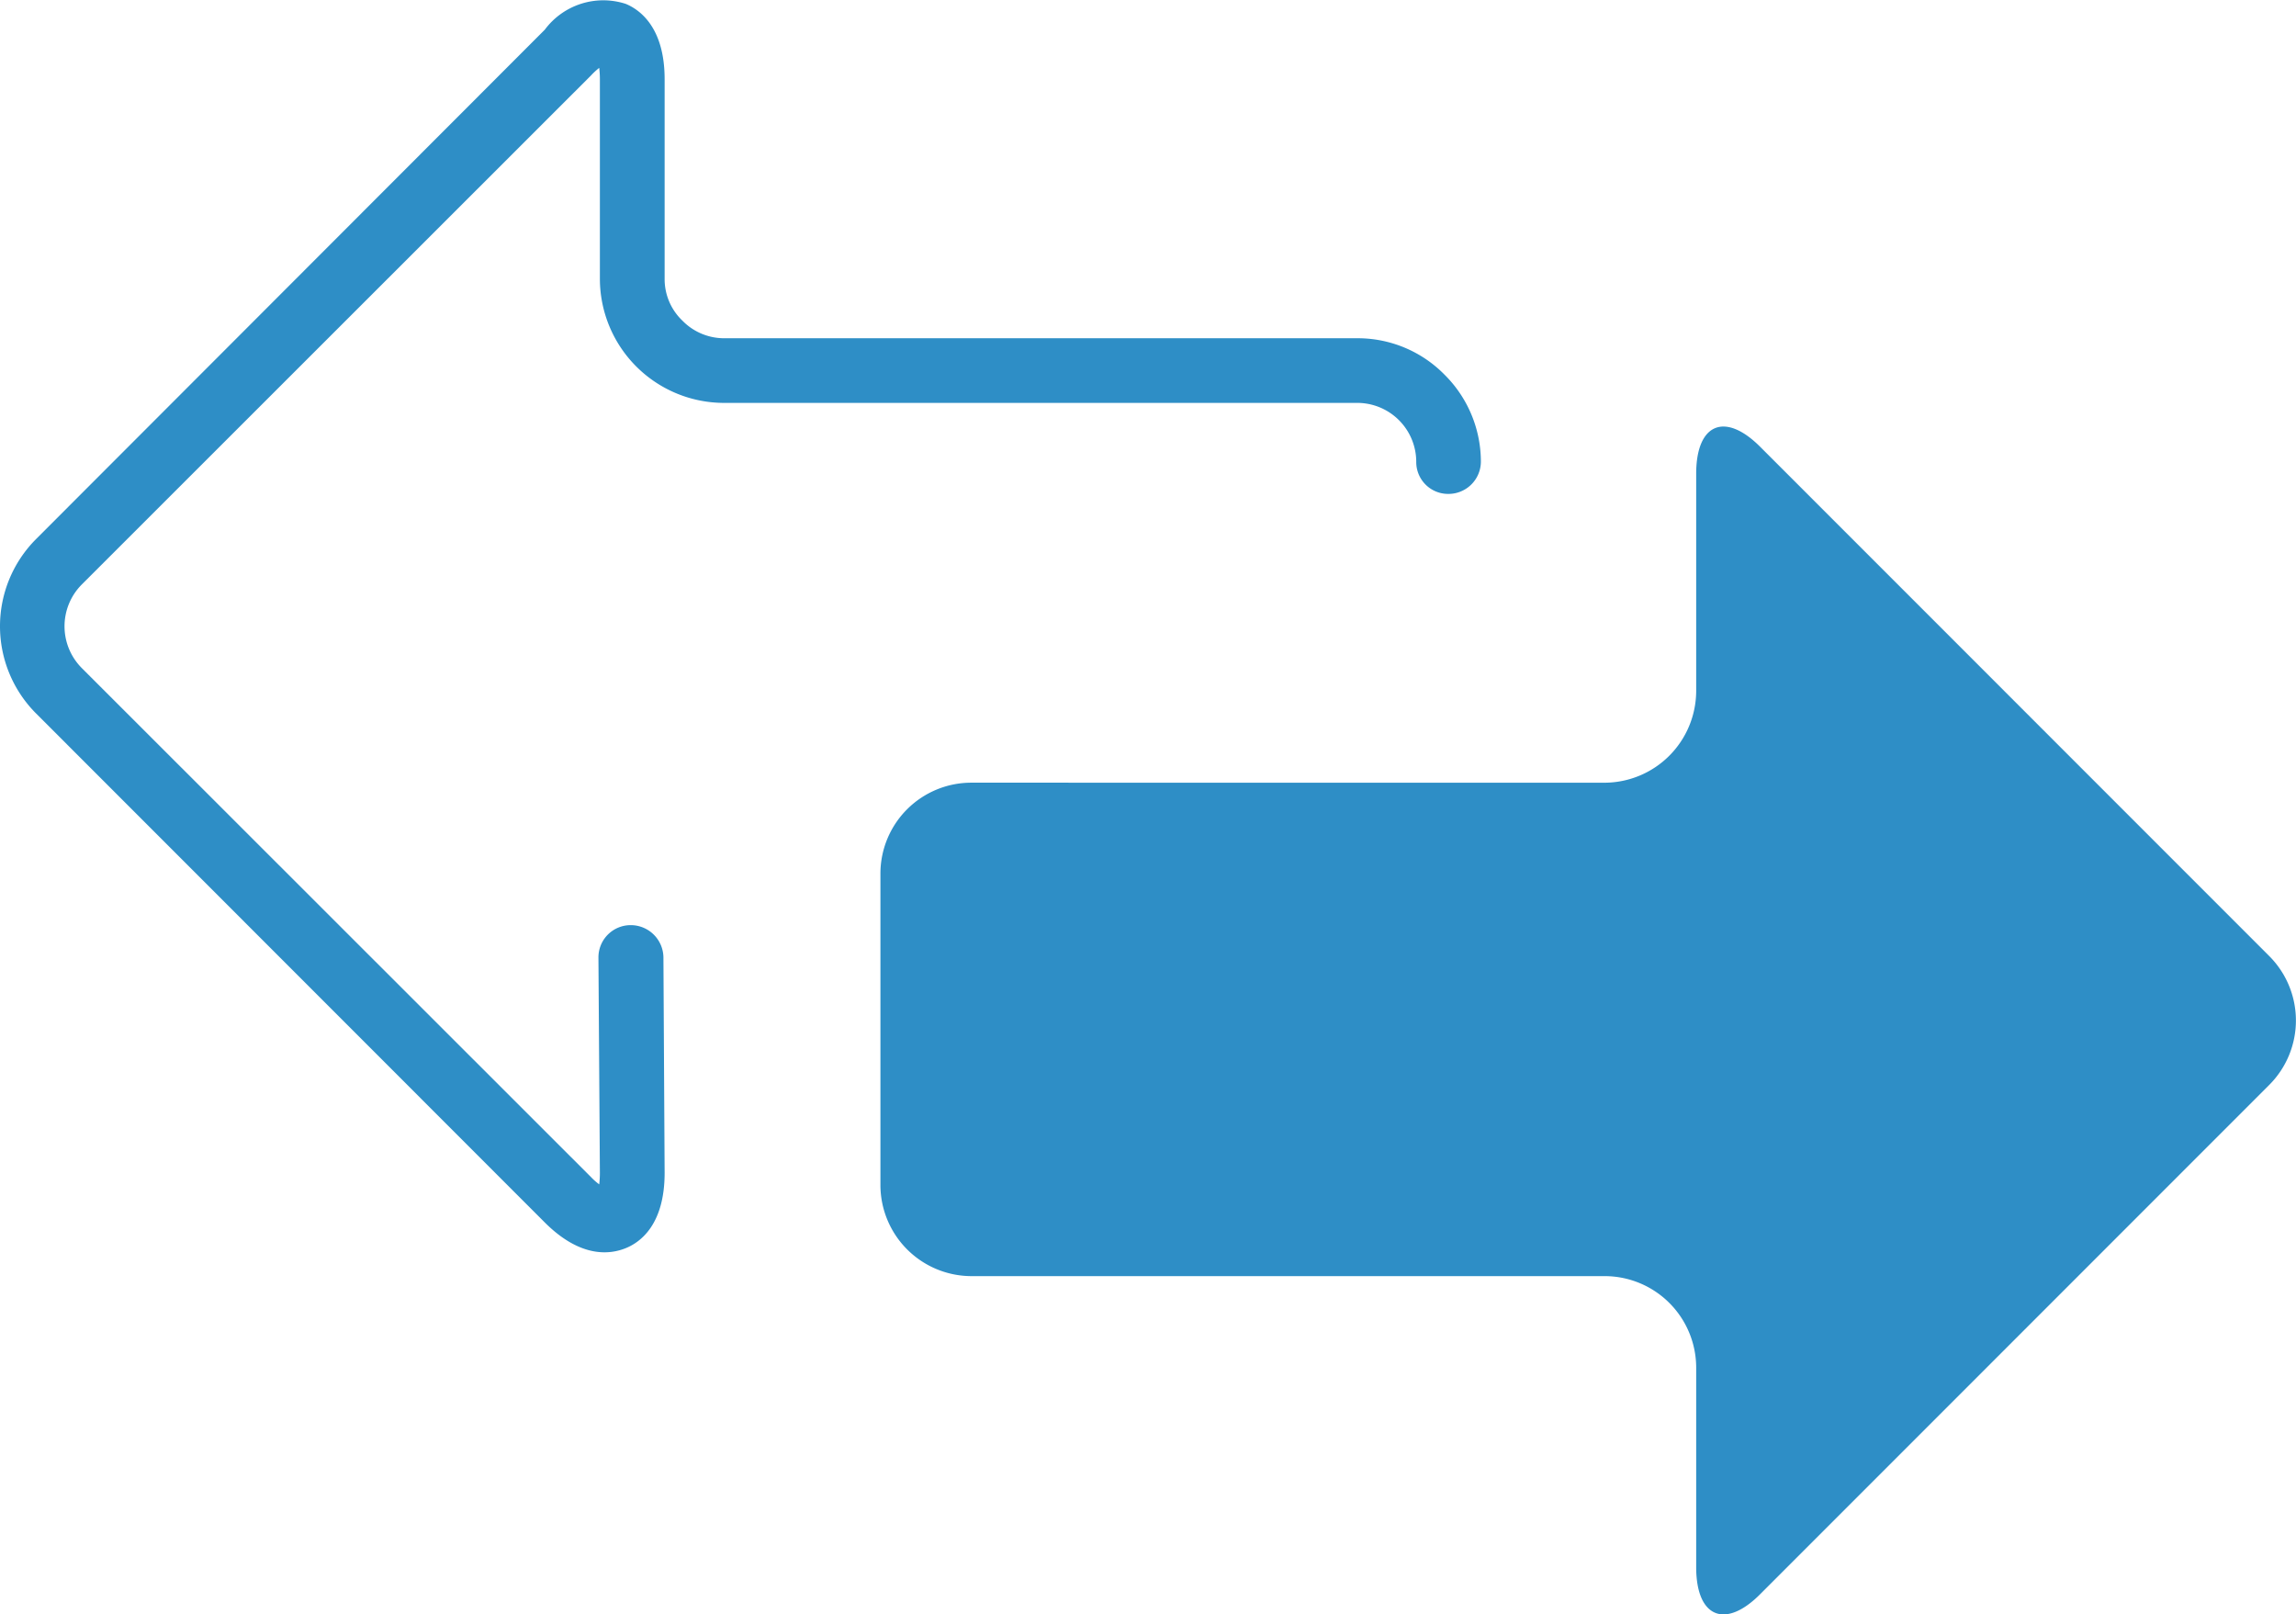
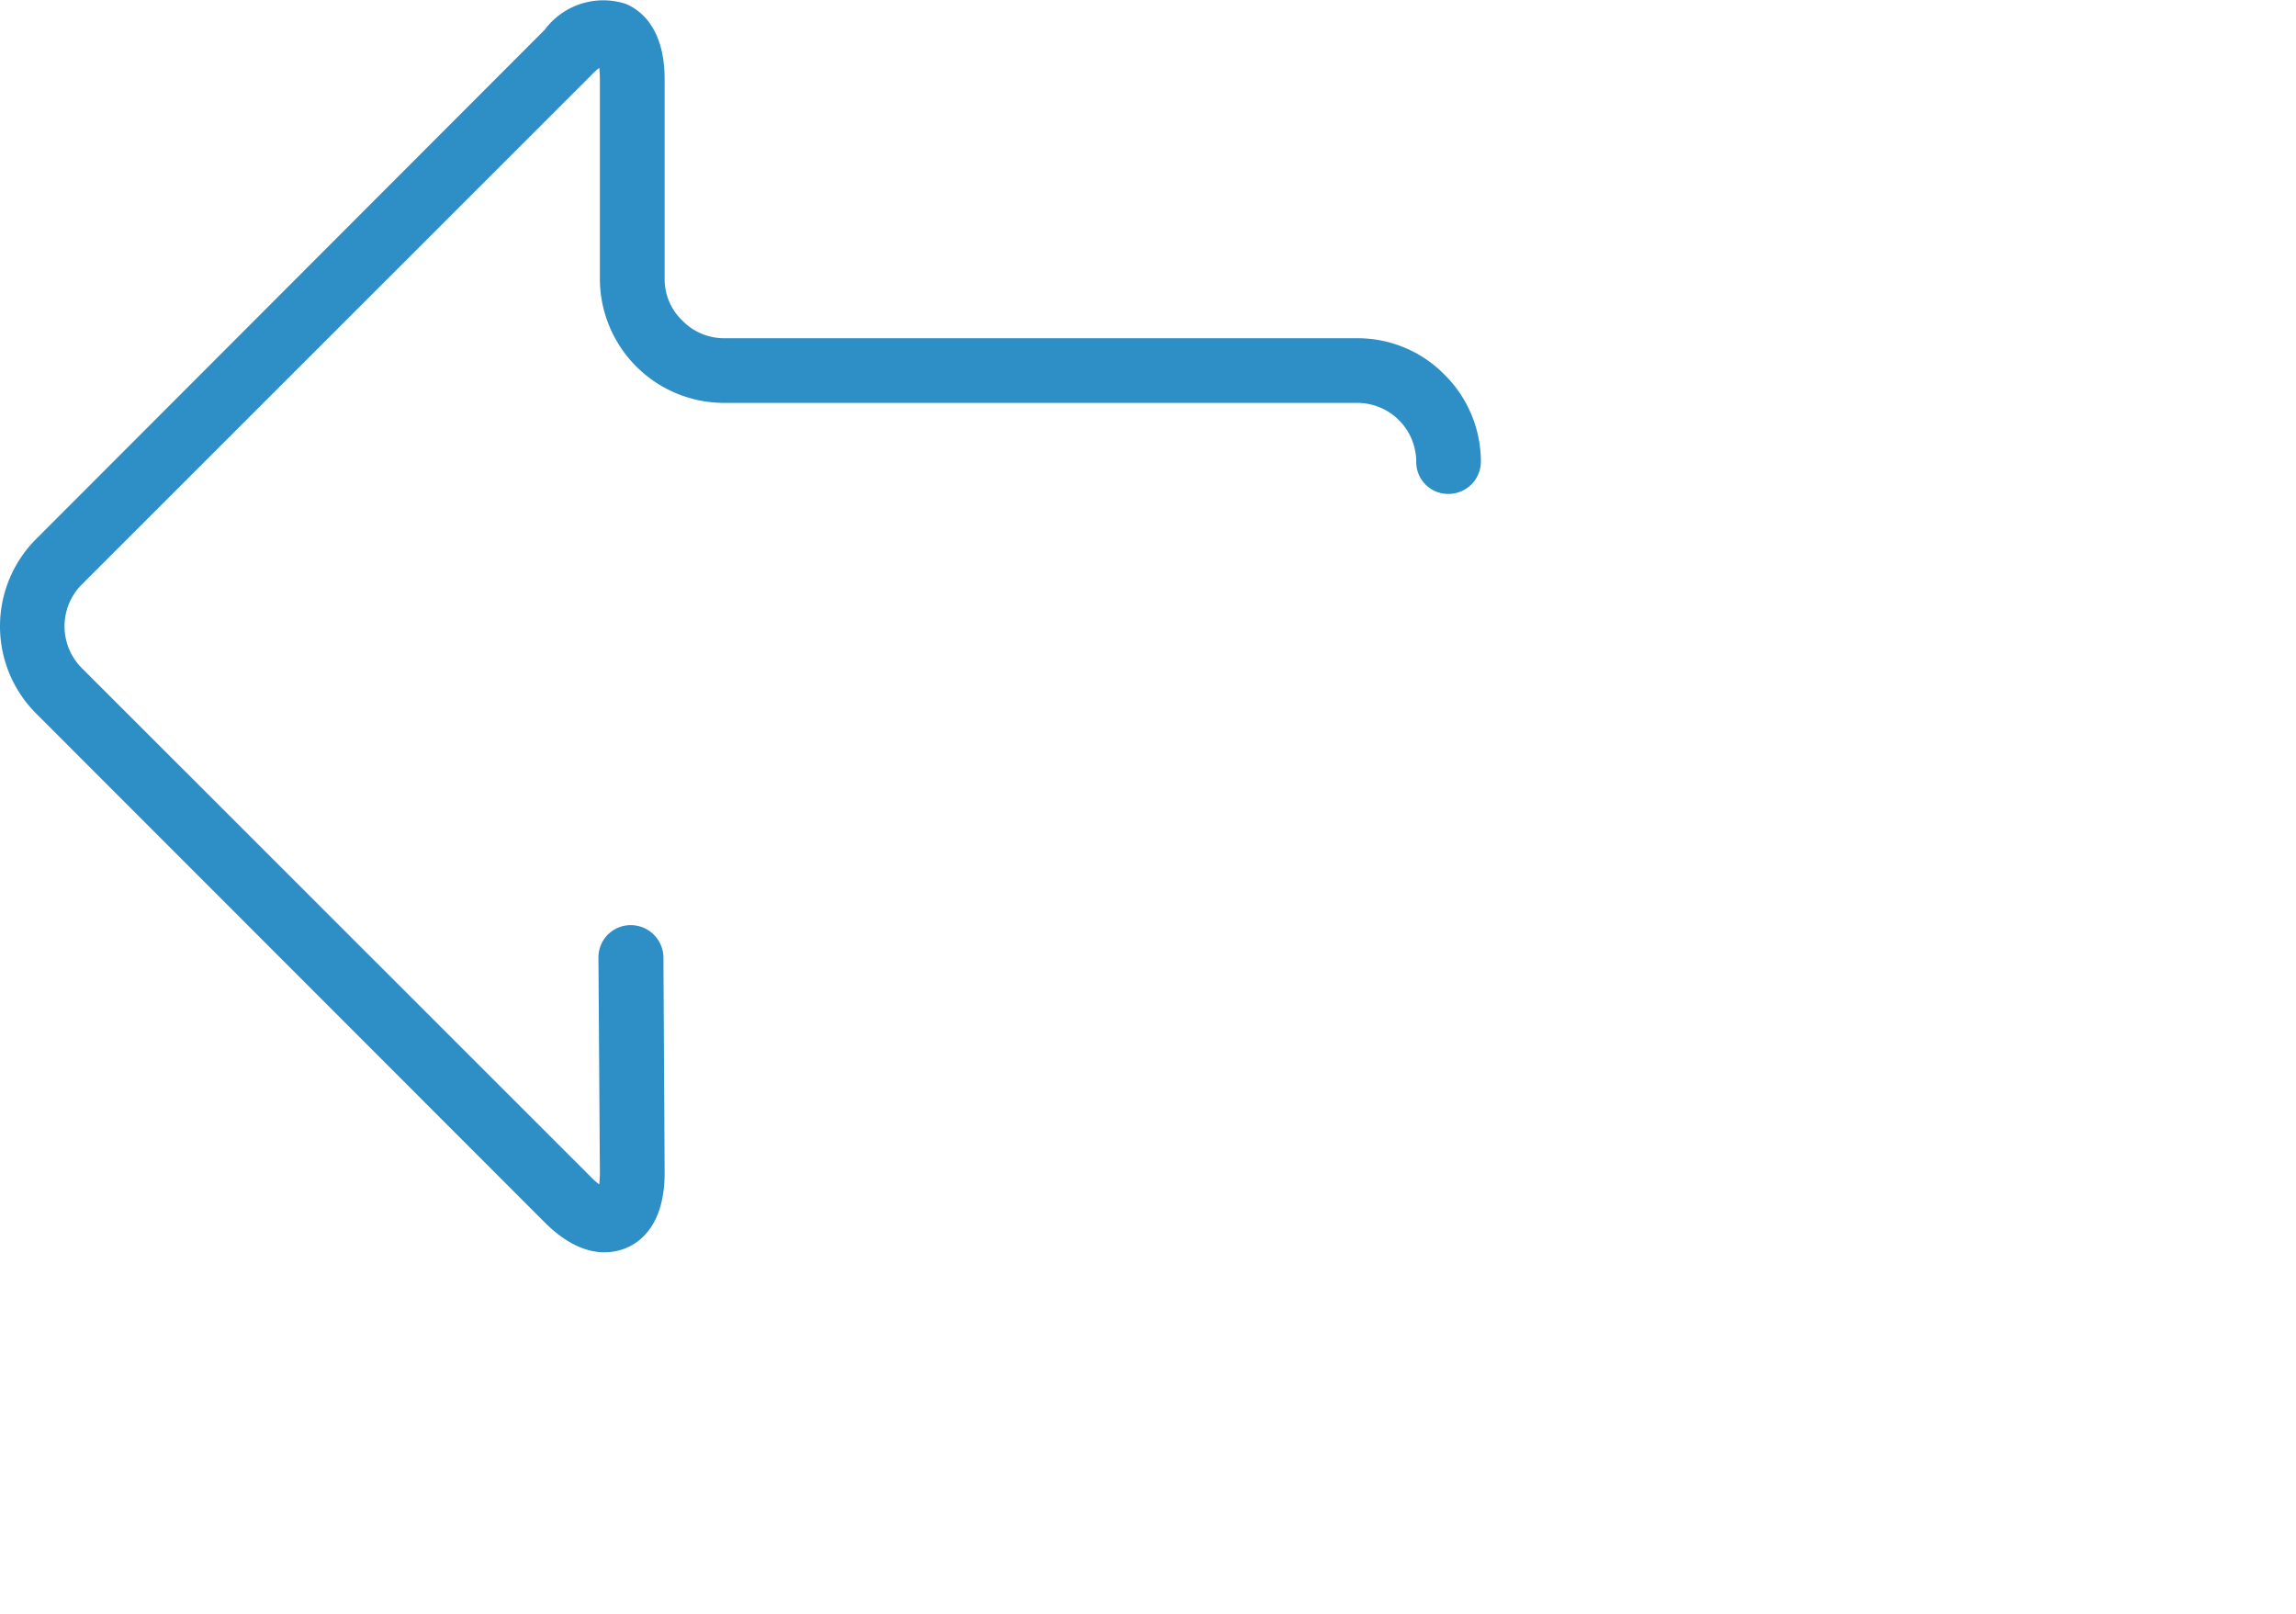
<svg xmlns="http://www.w3.org/2000/svg" width="64.901" height="45.622" viewBox="0 0 64.901 45.622">
  <g id="Group_725" data-name="Group 725" transform="translate(-237.87 -537.482)">
-     <path id="Path_3101" data-name="Path 3101" d="M250.833,552.58a2.57,2.57,0,0,0-2.572,2.573v8.79a2.578,2.578,0,0,0,2.572,2.582h17.9a2.589,2.589,0,0,1,2.587,2.577v5.648c0,1.42.819,1.763,1.815.757l14.383-14.385a2.576,2.576,0,0,0,0-3.643l-14.383-14.385c-1-1.006-1.815-.666-1.815.757v6.143a2.6,2.6,0,0,1-2.587,2.587Z" transform="translate(14.496 7.021)" fill="#2e8ec6" />
    <g id="Group_724" data-name="Group 724" transform="translate(237.87 537.482)">
      <path id="Path_3102" data-name="Path 3102" d="M278.7,548.068a3.466,3.466,0,0,1,1.03,2.472.916.916,0,0,1-.927.9.9.9,0,0,1-.9-.9,1.668,1.668,0,0,0-1.669-1.672H258.317a3.512,3.512,0,0,1-3.49-3.5v-5.645a2.72,2.72,0,0,0-.019-.323,2.065,2.065,0,0,0-.237.22l-14.394,14.385a1.673,1.673,0,0,0,0,2.352l14.394,14.385a1.879,1.879,0,0,0,.237.211,2.716,2.716,0,0,0,.019-.323l-.041-6.081a.911.911,0,0,1,.917-.922.924.924,0,0,1,.92.9l.034,6.1c0,1.466-.687,1.962-1.1,2.129s-1.25.309-2.287-.726l-14.38-14.385a3.487,3.487,0,0,1,0-4.929l14.38-14.395a2.06,2.06,0,0,1,2.287-.73c.412.17,1.1.68,1.1,2.129v5.645a1.62,1.62,0,0,0,.5,1.176,1.648,1.648,0,0,0,1.174.5h17.9A3.438,3.438,0,0,1,278.7,548.068Z" transform="translate(-237.87 -537.482)" fill="#2e8ec6" />
    </g>
  </g>
</svg>